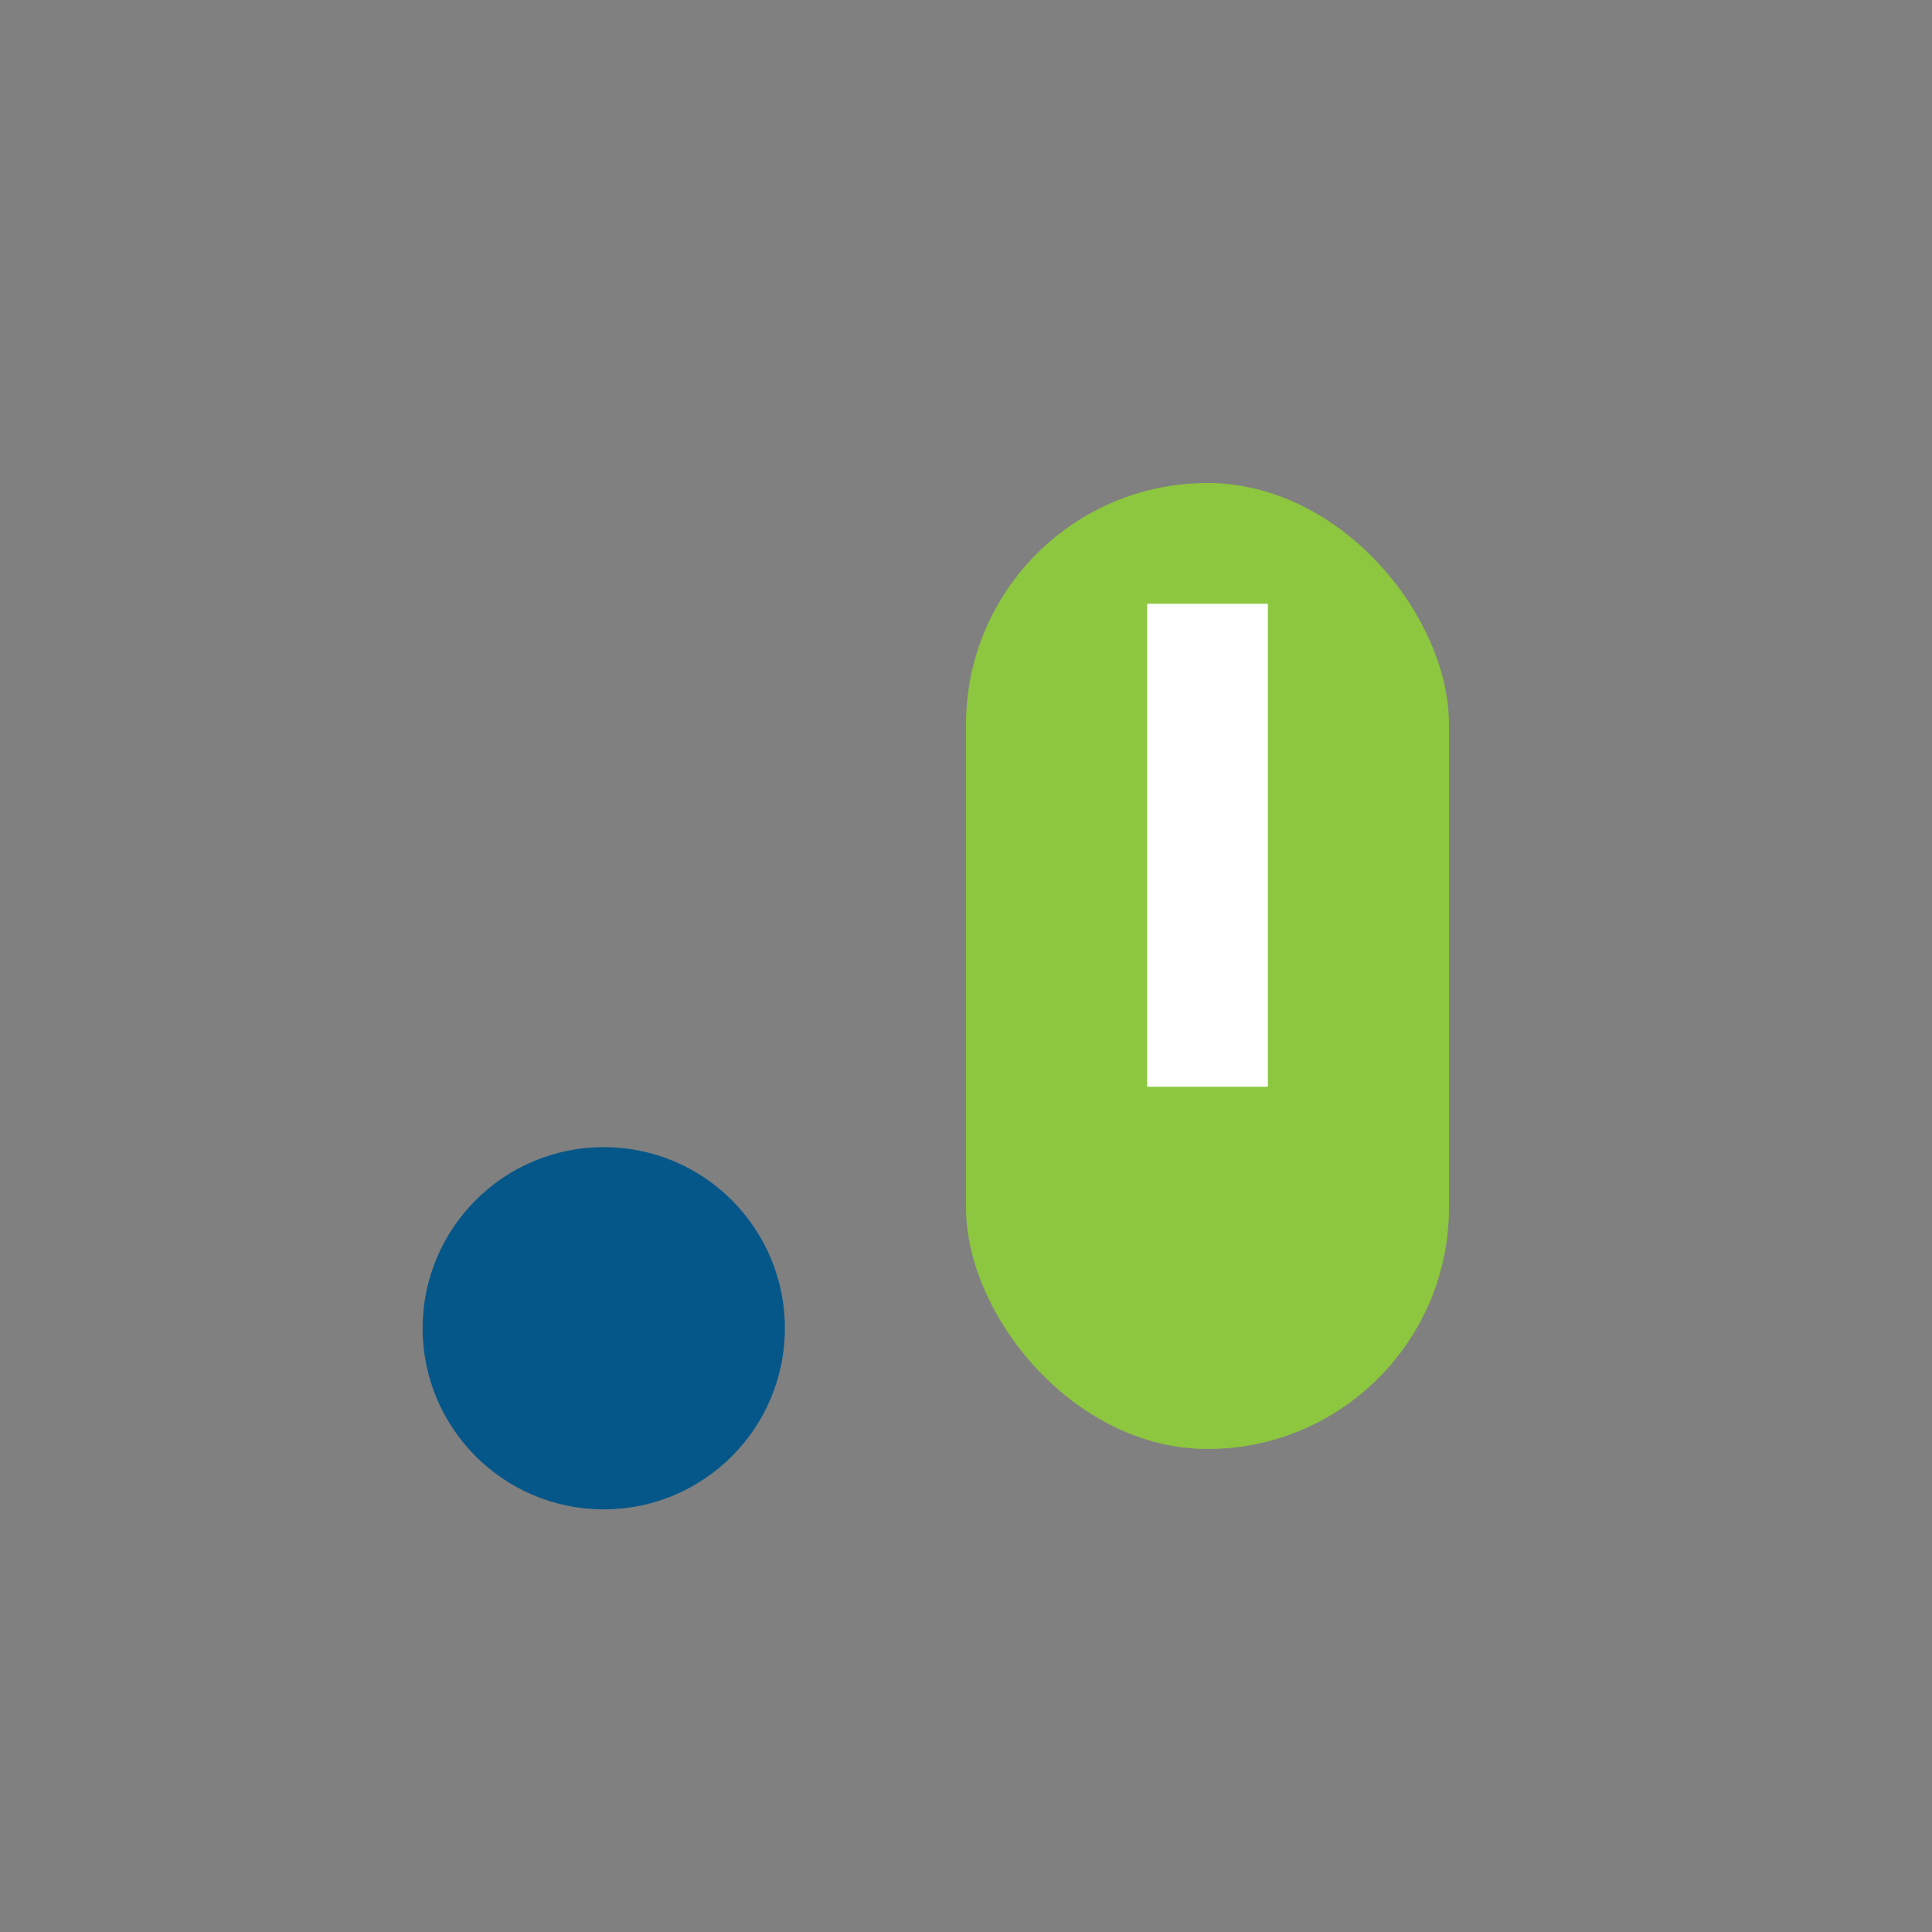
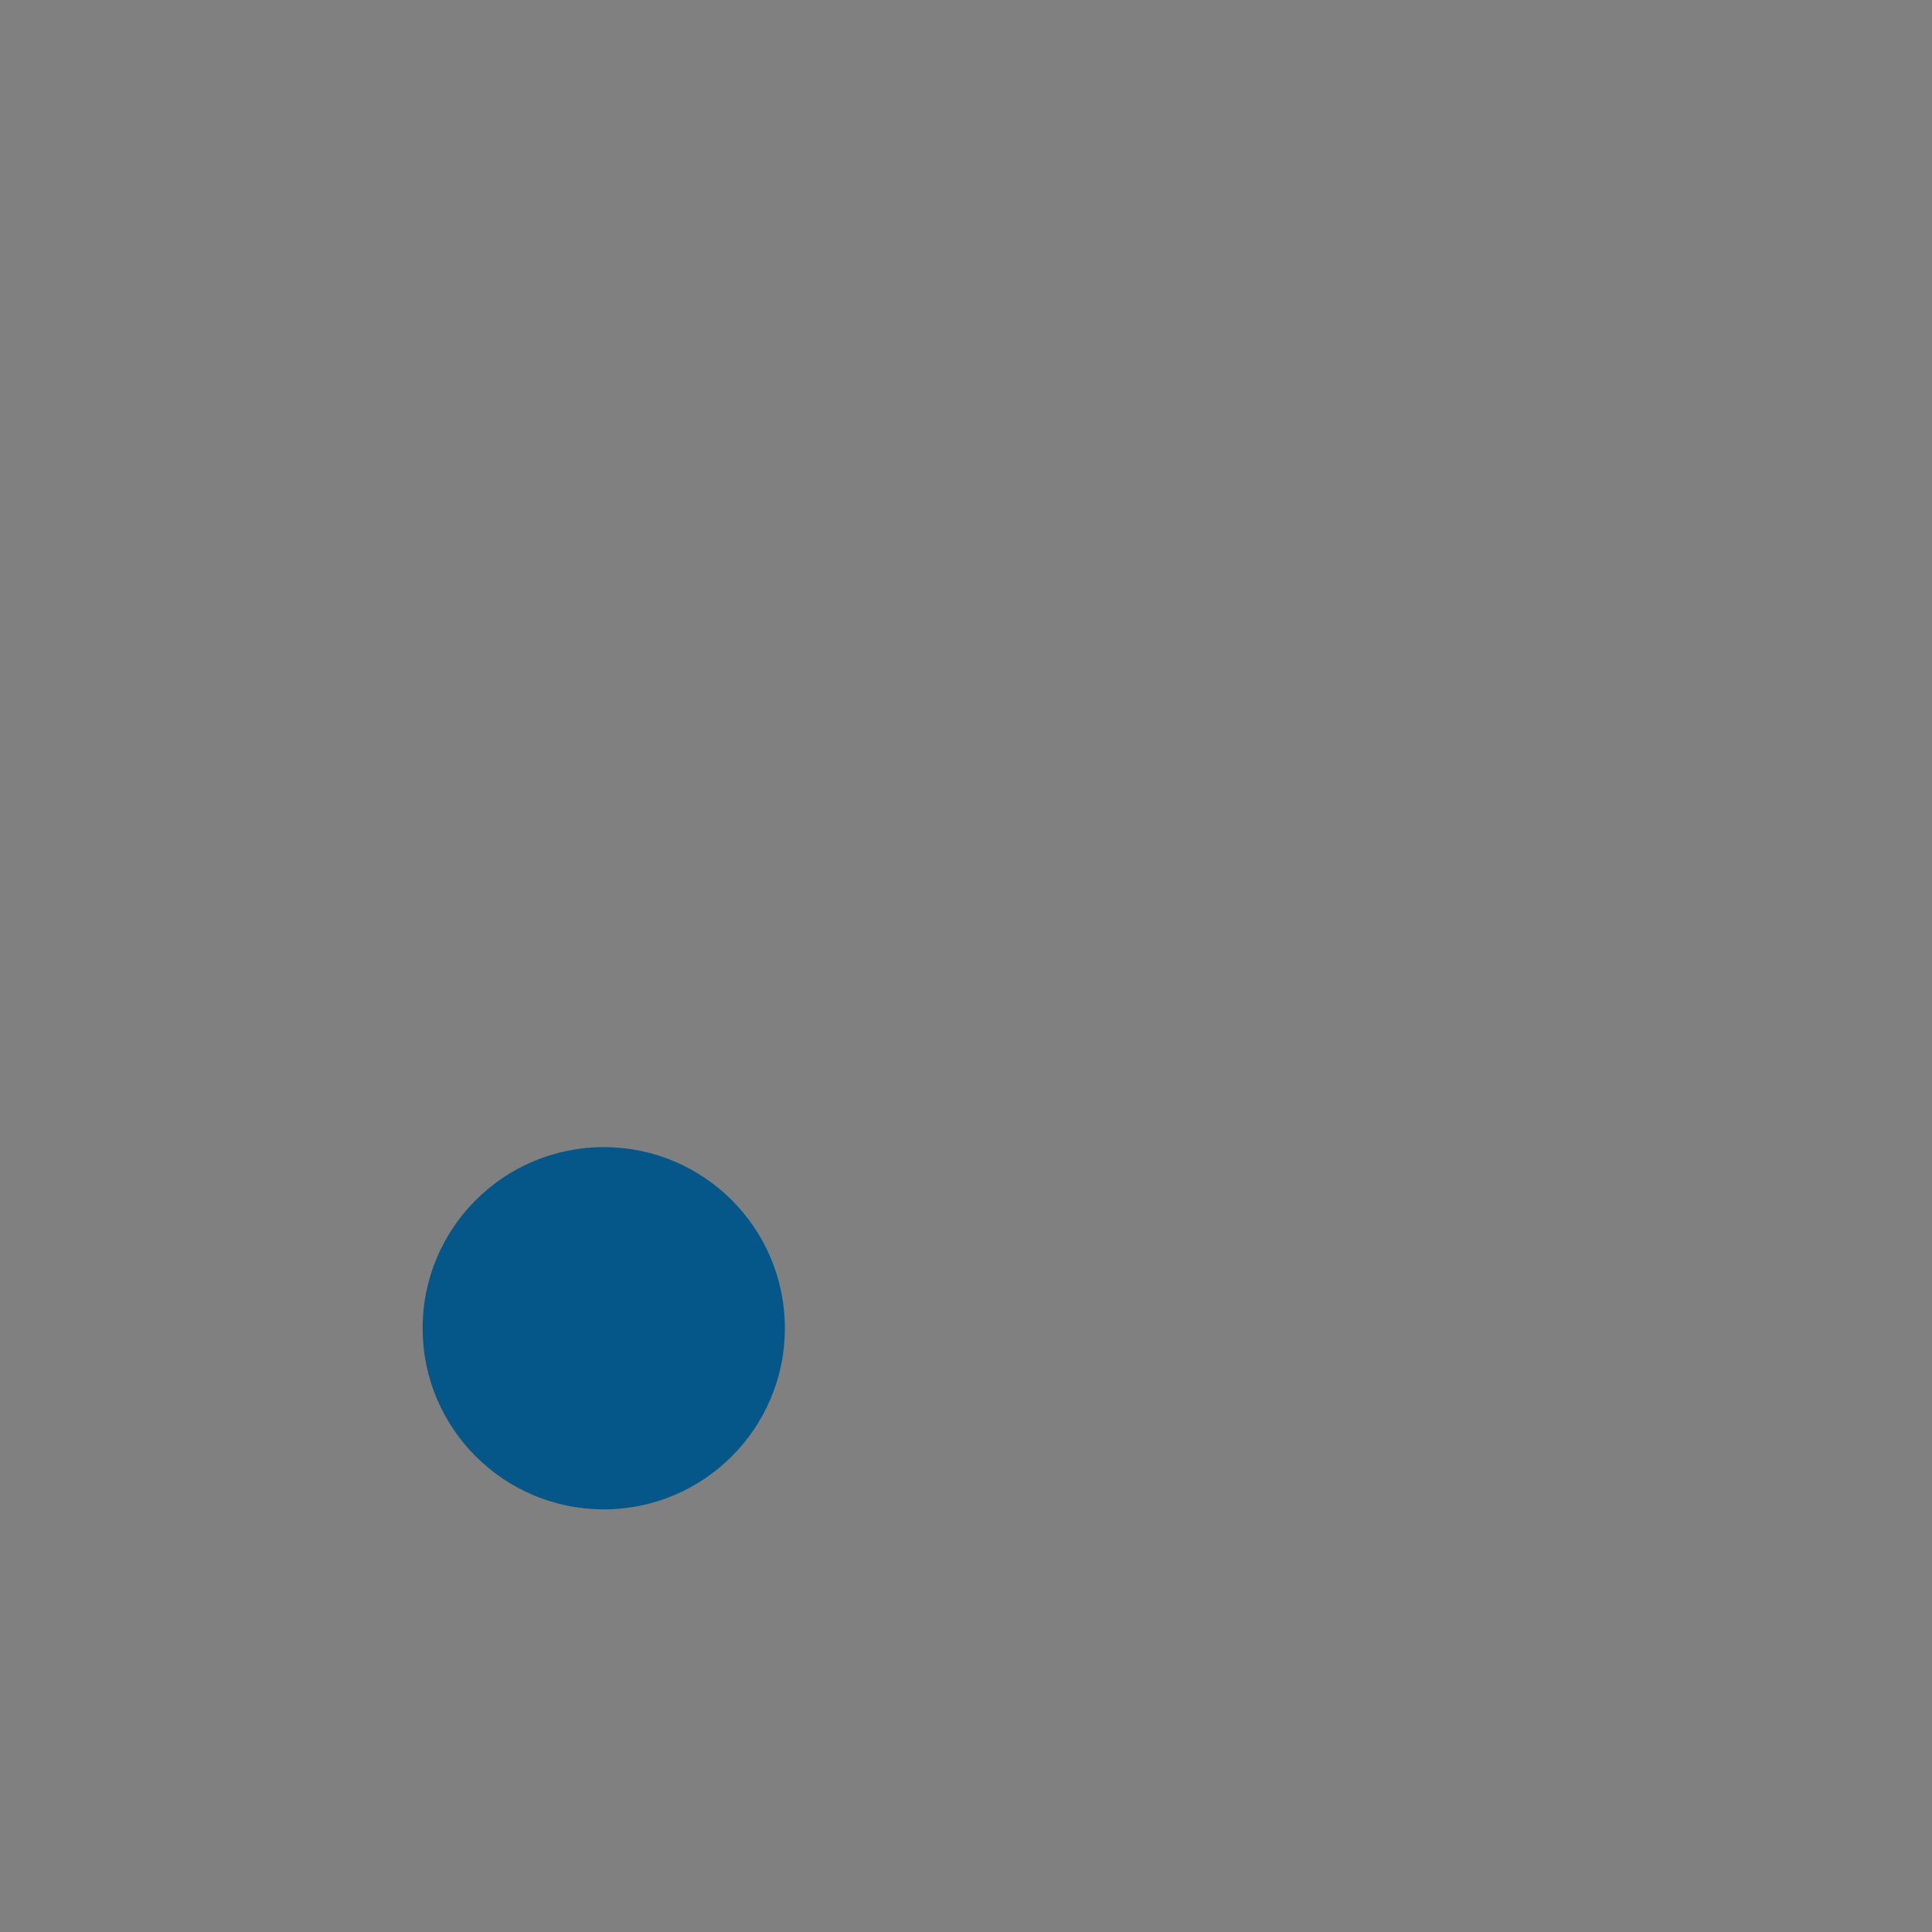
<svg xmlns="http://www.w3.org/2000/svg" width="32" height="32" viewBox="0 0 32 32">
  <rect x="0" y="0" width="32" height="32" fill="#808080" stroke="none" />
  <circle cx="10" cy="22" r="3" fill="#065789" />
-   <rect x="16" y="8" width="8" height="16" rx="4" fill="#8DC63F" />
-   <path d="M20 10v8" stroke="#fff" stroke-width="2" />
</svg>